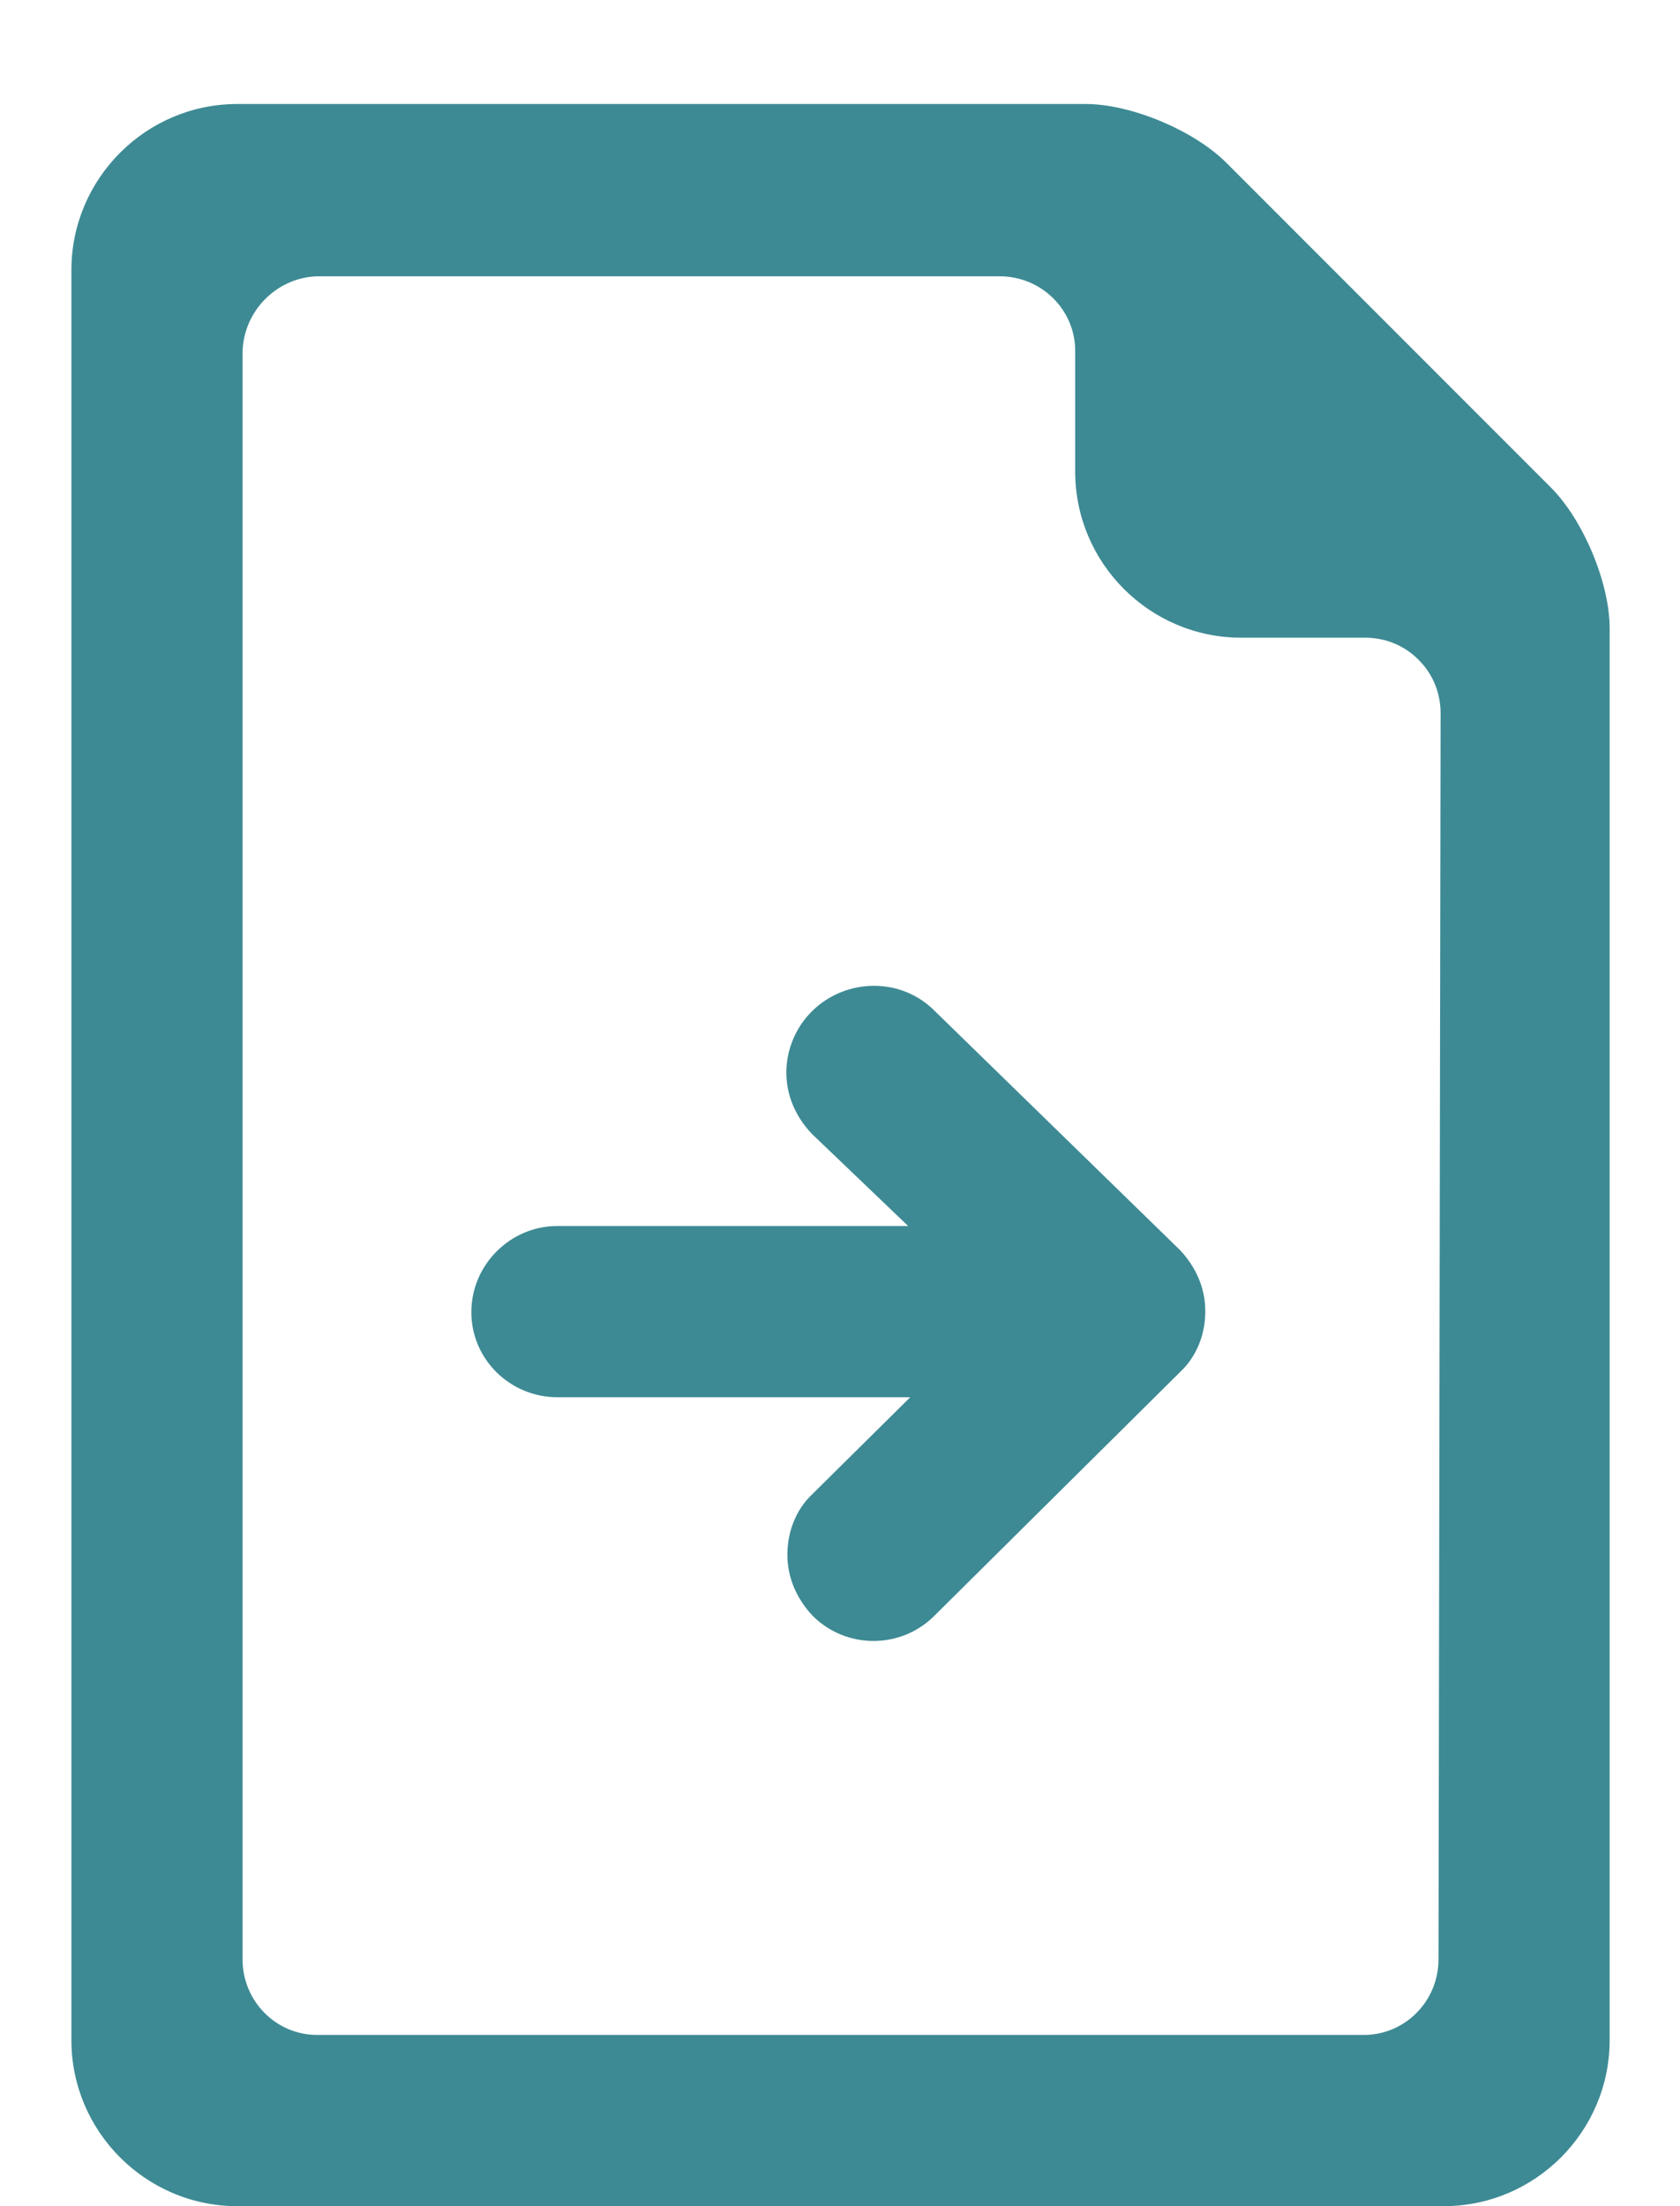
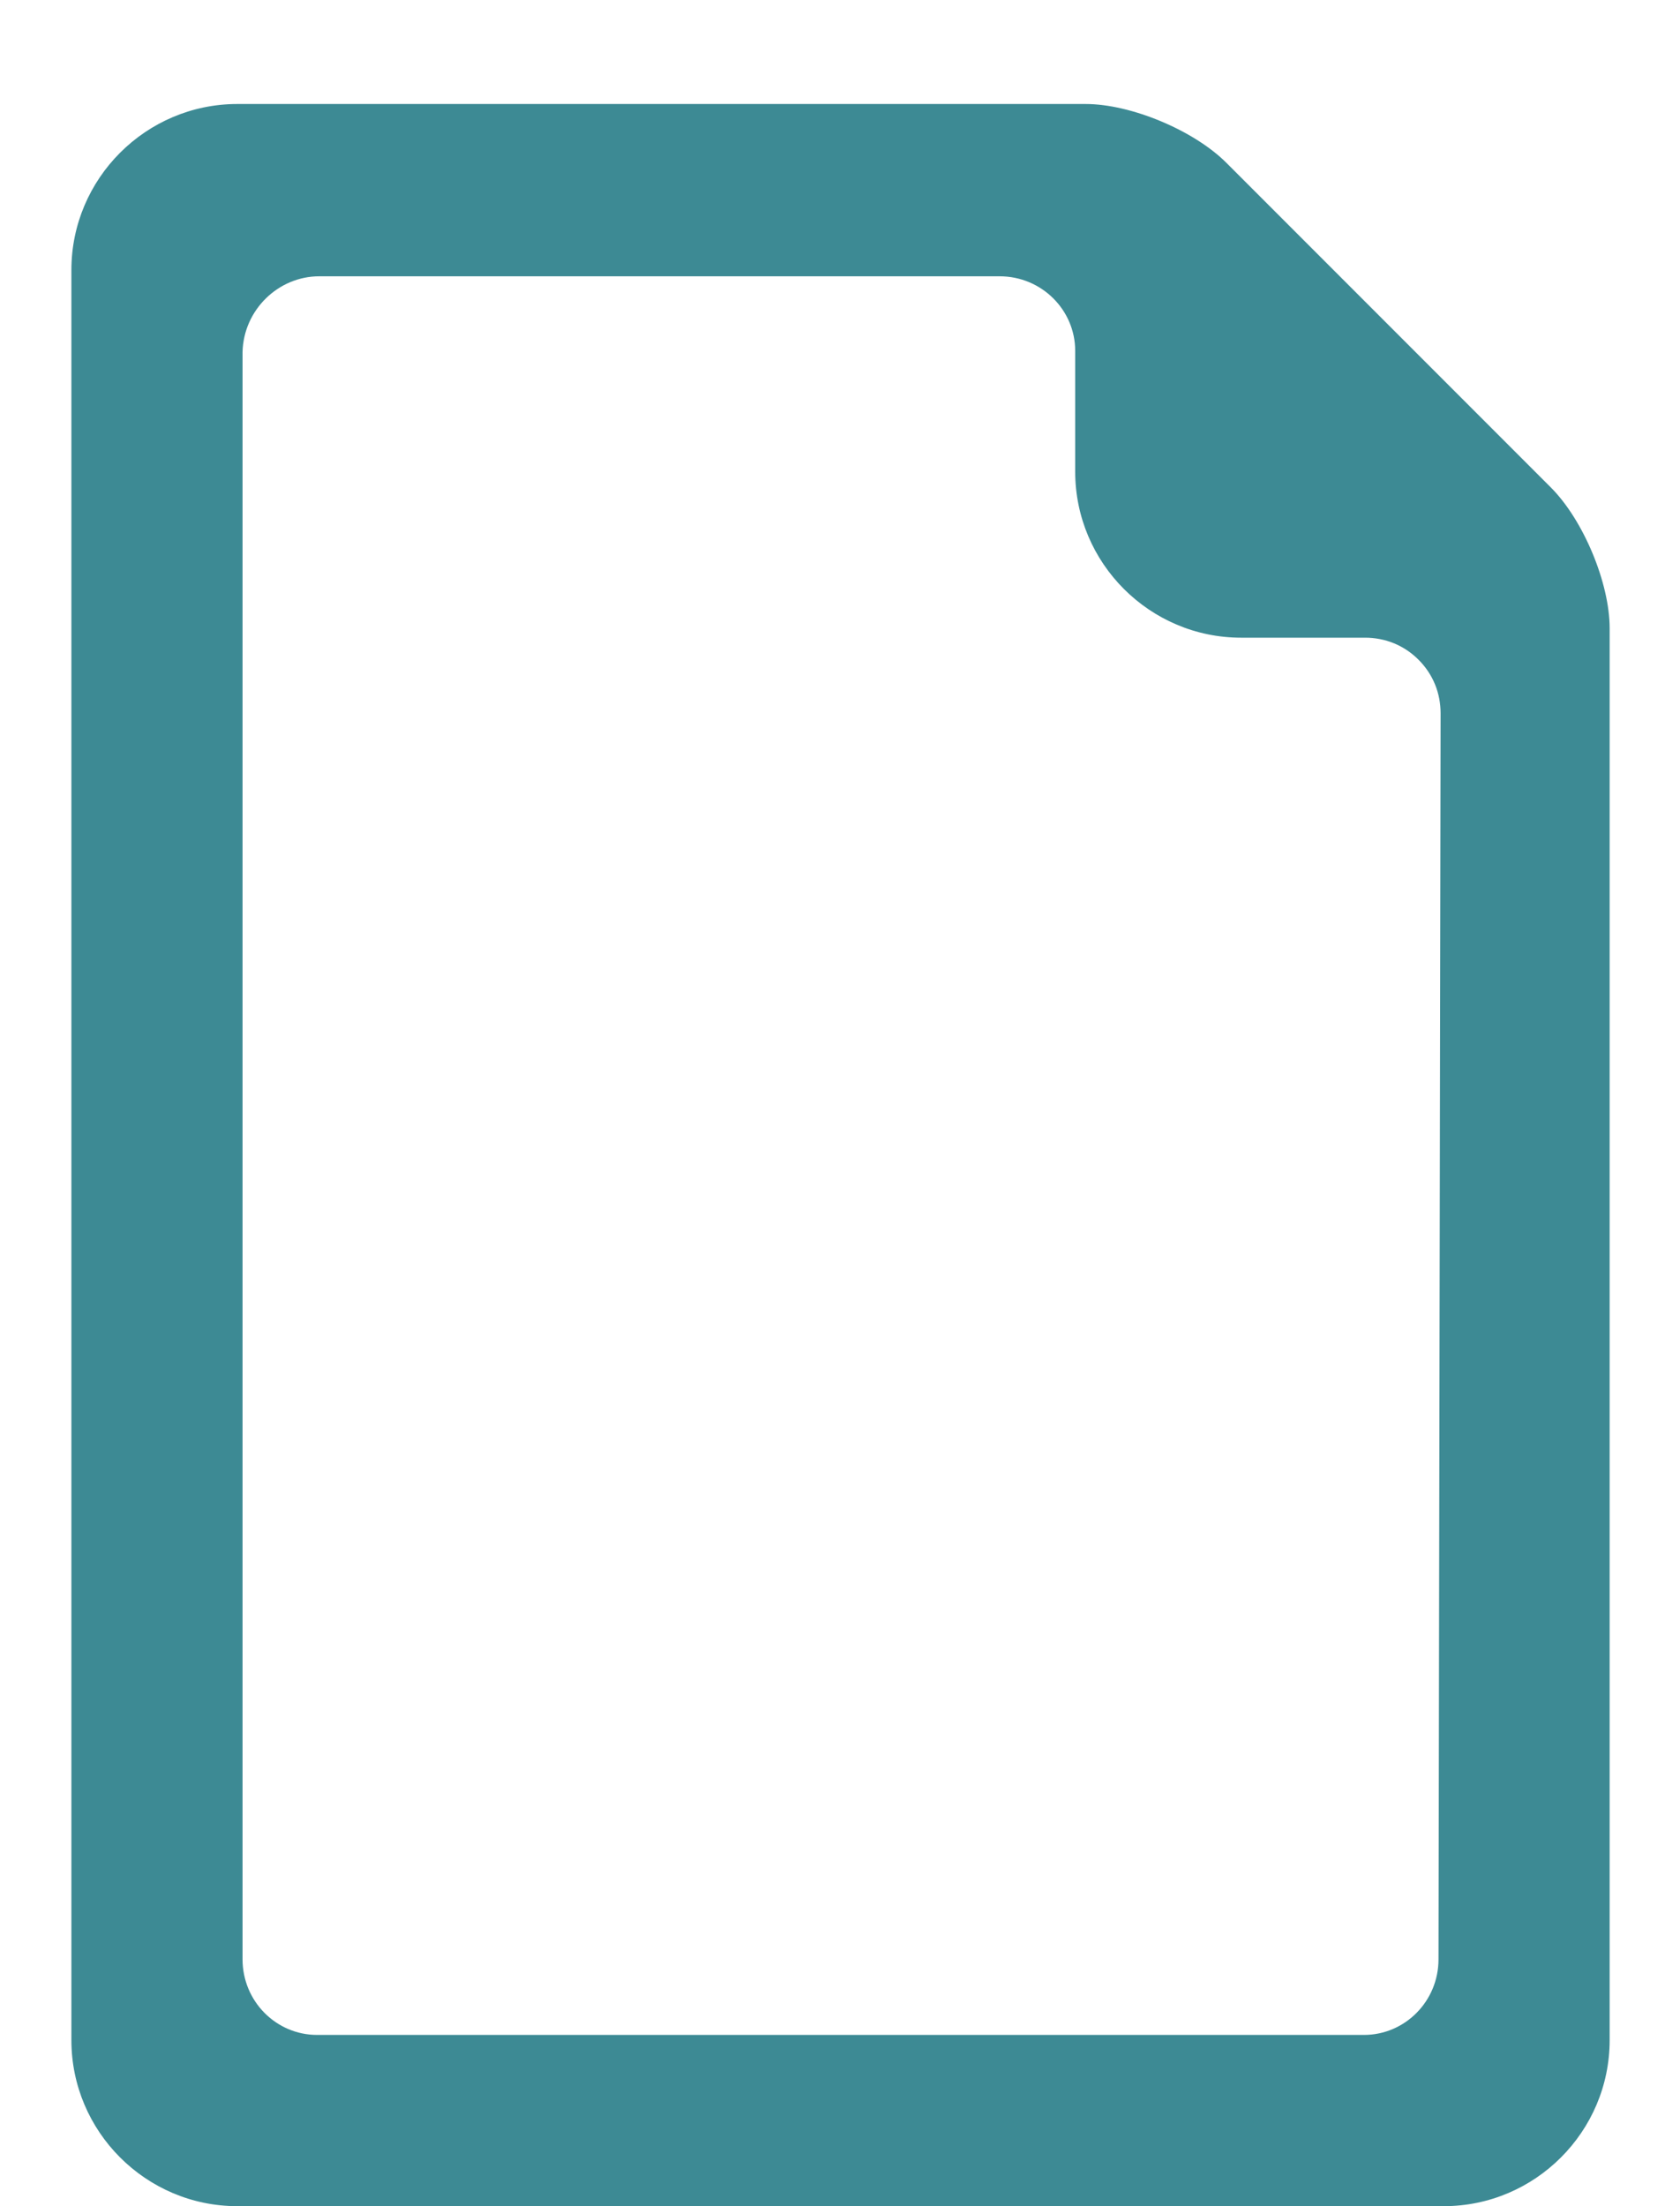
<svg xmlns="http://www.w3.org/2000/svg" width="16" height="21" viewBox="0 0 16 21" fill="none">
-   <path d="M7.729 9.63C7.579 9.78 7.489 9.99 7.489 10.21C7.489 10.43 7.579 10.63 7.729 10.79L8.649 11.67H5.309C4.859 11.67 4.489 12.04 4.489 12.49C4.489 12.94 4.859 13.3 5.309 13.3H8.669L7.739 14.22C7.579 14.37 7.499 14.58 7.499 14.8C7.499 15.02 7.589 15.22 7.739 15.38C7.899 15.54 8.109 15.62 8.319 15.62C8.529 15.62 8.739 15.54 8.899 15.38L11.239 13.06C11.399 12.91 11.479 12.7 11.479 12.48C11.479 12.26 11.389 12.06 11.239 11.9L8.899 9.62C8.579 9.3 8.059 9.31 7.739 9.62L7.729 9.63Z" fill="#3D8A94" />
  <path d="M14.77 4.64L11.68 1.55C11.37 1.24 10.77 0.99 10.34 0.99H2.26C1.39 0.99 0.68 1.7 0.68 2.57V19.42C0.68 20.29 1.39 21 2.26 21H13.75C14.62 21 15.33 20.29 15.33 19.42V5.98C15.33 5.55 15.08 4.95 14.77 4.64ZM11.83 6.07H13C13.19 6.07 13.37 6.14 13.51 6.28C13.65 6.42 13.72 6.6 13.72 6.79L13.7 18.65C13.7 19.05 13.38 19.37 12.99 19.37H3.02C2.63 19.37 2.31 19.05 2.31 18.65V3.35C2.32 2.95 2.65 2.63 3.04 2.63H9.52C9.92 2.63 10.24 2.95 10.24 3.34V4.49C10.24 5.36 10.95 6.07 11.82 6.07H11.83Z" fill="#3D8A94" />
</svg>